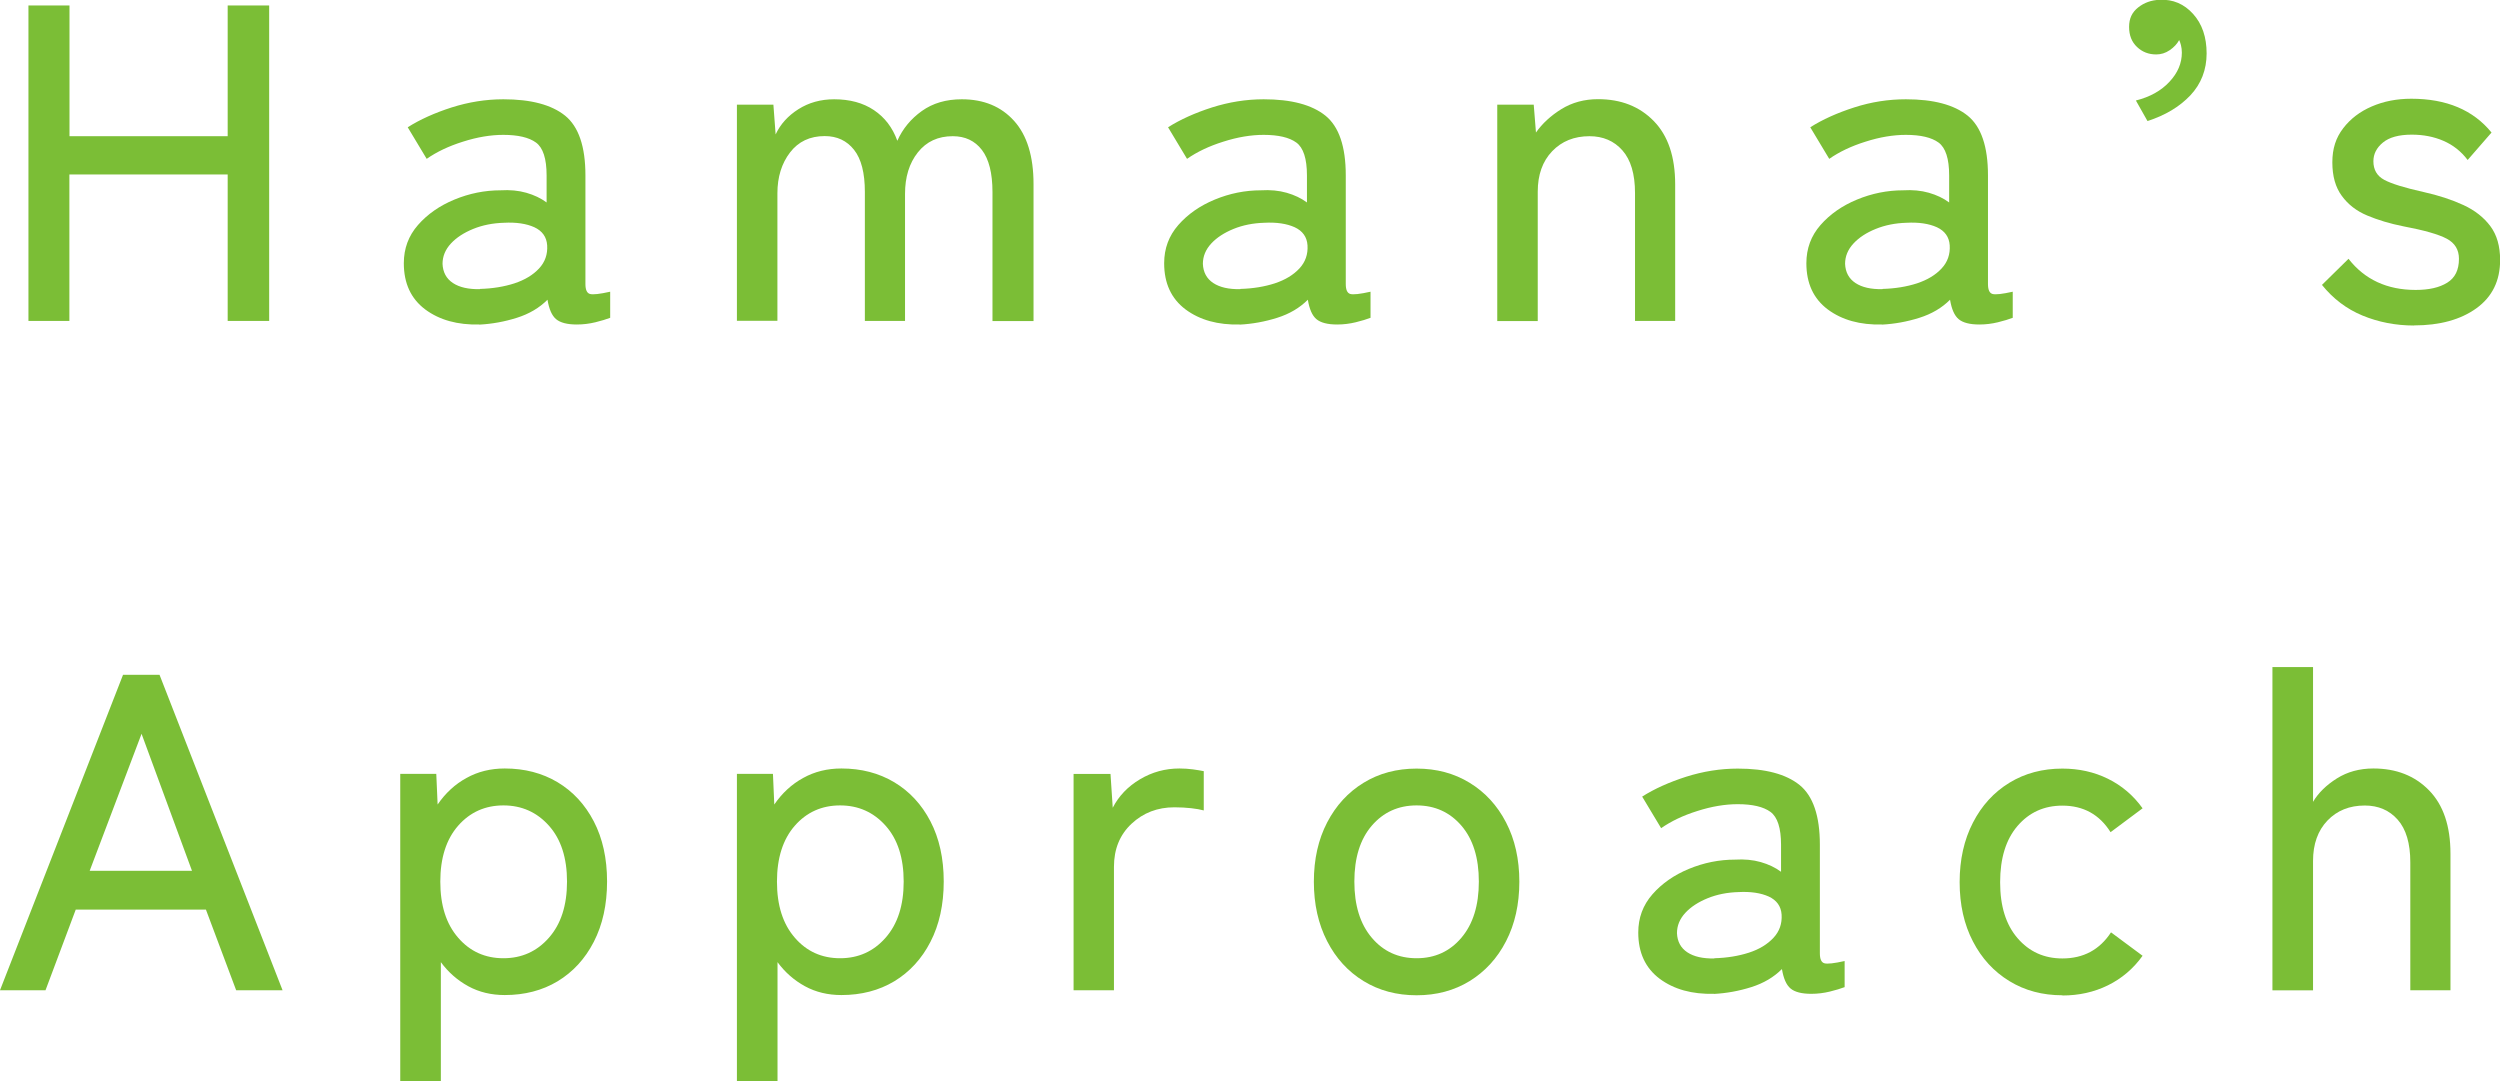
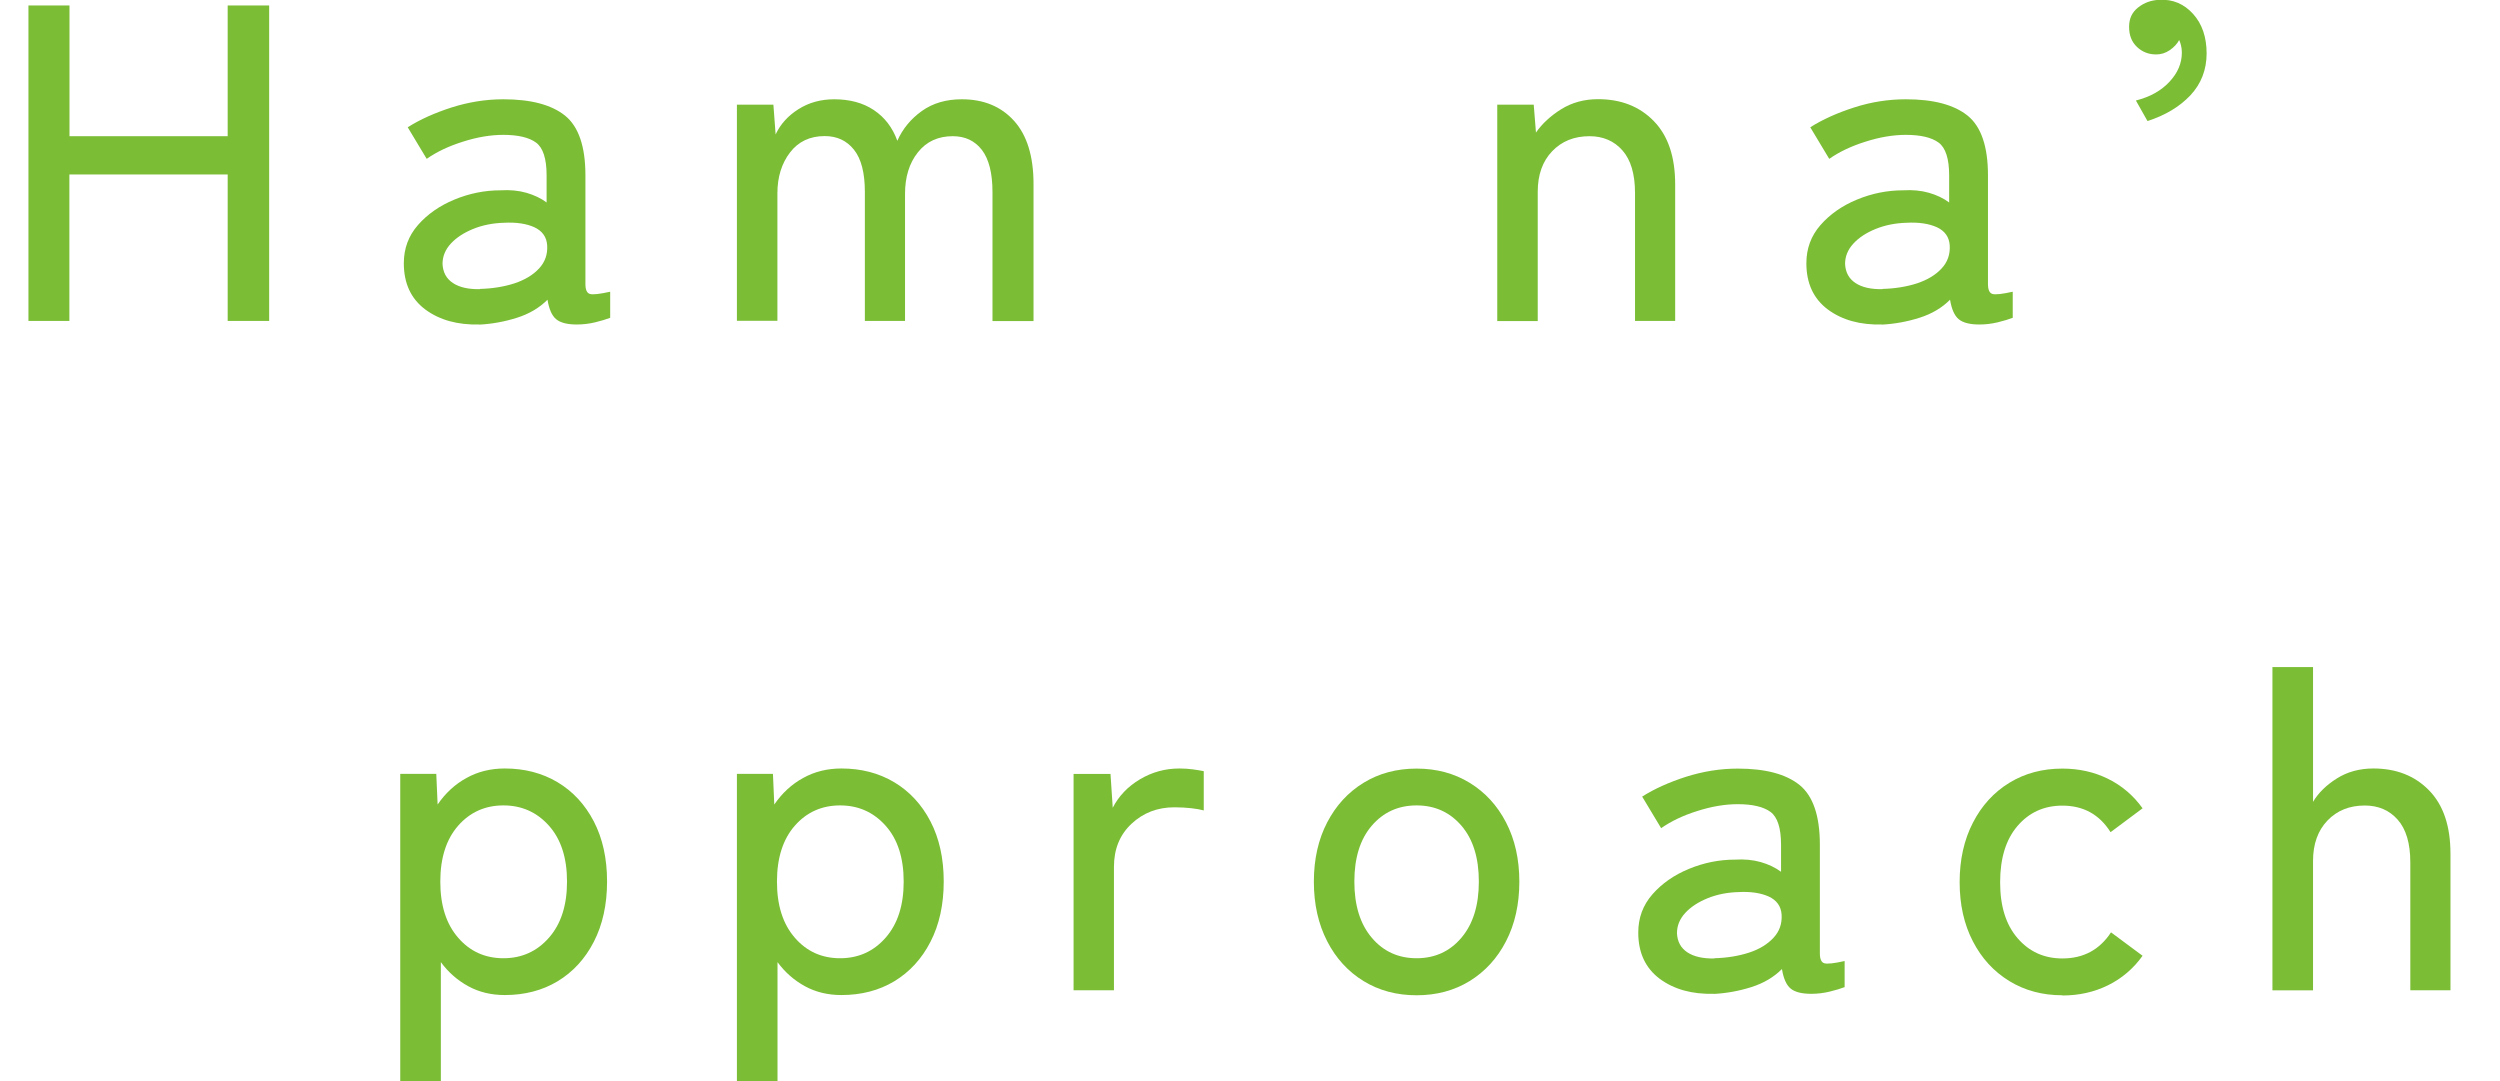
<svg xmlns="http://www.w3.org/2000/svg" id="_レイヤー_2" data-name="レイヤー 2" viewBox="0 0 224.11 96.93">
  <defs>
    <style>
      .cls-1 {
        fill: #7bbe36;
        stroke-width: 0px;
      }
    </style>
  </defs>
  <g id="A-1">
    <g>
      <path class="cls-1" d="M2.55,28.77V.49h3.68v11.72h14.18V.49h3.72v28.28h-3.72v-13.13H6.22v13.13h-3.68Z" />
      <path class="cls-1" d="M42.99,29.09c-1.97.05-3.59-.4-4.87-1.35-1.28-.96-1.92-2.34-1.92-4.14,0-1.32.42-2.46,1.27-3.43.85-.97,1.94-1.73,3.27-2.28,1.33-.55,2.71-.83,4.14-.83.83-.05,1.6.02,2.3.22.7.2,1.31.49,1.82.87v-2.42c0-1.51-.32-2.49-.95-2.95-.63-.46-1.61-.69-2.93-.69-1.13,0-2.34.2-3.62.61-1.28.4-2.36.92-3.25,1.54l-1.7-2.83c1.1-.7,2.42-1.29,3.94-1.78,1.52-.48,3.06-.73,4.63-.73,2.48,0,4.32.49,5.54,1.47,1.21.98,1.82,2.77,1.82,5.35v9.74c0,.51.13.81.4.89.27.08.88.01,1.82-.2v2.34c-.35.13-.79.27-1.33.4-.54.13-1.09.2-1.66.2-.86,0-1.48-.16-1.86-.48-.38-.32-.63-.9-.77-1.74-.73.73-1.64,1.27-2.75,1.62s-2.22.55-3.35.61ZM43.03,25.9c1.13-.03,2.16-.2,3.09-.5.93-.31,1.66-.75,2.2-1.33.54-.58.78-1.27.73-2.08-.05-.75-.44-1.29-1.15-1.62-.71-.32-1.62-.46-2.73-.4-1,.03-1.91.21-2.75.55-.83.34-1.5.77-2,1.31-.5.54-.75,1.15-.75,1.82.03.75.34,1.33.93,1.72.59.39,1.4.57,2.42.55Z" />
      <path class="cls-1" d="M66.06,28.77V9.38h3.27l.2,2.67c.43-.92,1.11-1.67,2.04-2.26.93-.59,2-.89,3.21-.89,1.4,0,2.59.32,3.56.97s1.67,1.56,2.1,2.75c.48-1.08,1.22-1.97,2.2-2.67.98-.7,2.17-1.05,3.58-1.05,1.97,0,3.53.65,4.69,1.94,1.16,1.29,1.74,3.18,1.74,5.66v12.28h-3.68v-11.56c0-1.7-.32-2.96-.95-3.78-.63-.82-1.5-1.23-2.61-1.23-1.32,0-2.36.48-3.13,1.45s-1.15,2.21-1.15,3.72v11.39h-3.6v-11.56c0-1.7-.32-2.96-.97-3.78-.65-.82-1.52-1.23-2.63-1.23-1.32,0-2.36.49-3.11,1.47-.75.98-1.13,2.2-1.13,3.66v11.43h-3.64Z" />
-       <path class="cls-1" d="M111.15,29.09c-1.97.05-3.59-.4-4.87-1.35-1.28-.96-1.92-2.34-1.92-4.14,0-1.32.42-2.46,1.27-3.43.85-.97,1.94-1.73,3.27-2.28,1.33-.55,2.71-.83,4.14-.83.83-.05,1.6.02,2.3.22.7.2,1.31.49,1.82.87v-2.42c0-1.51-.32-2.49-.95-2.95-.63-.46-1.61-.69-2.93-.69-1.13,0-2.34.2-3.62.61-1.28.4-2.36.92-3.25,1.54l-1.7-2.83c1.1-.7,2.42-1.29,3.94-1.78,1.52-.48,3.06-.73,4.63-.73,2.48,0,4.32.49,5.54,1.47,1.21.98,1.82,2.77,1.82,5.35v9.74c0,.51.13.81.4.89.27.08.88.01,1.82-.2v2.34c-.35.13-.79.27-1.33.4-.54.13-1.09.2-1.66.2-.86,0-1.48-.16-1.86-.48-.38-.32-.63-.9-.77-1.74-.73.73-1.64,1.27-2.75,1.62s-2.22.55-3.35.61ZM111.19,25.9c1.13-.03,2.16-.2,3.09-.5.93-.31,1.66-.75,2.2-1.33.54-.58.78-1.27.73-2.08-.05-.75-.44-1.29-1.15-1.62-.71-.32-1.62-.46-2.73-.4-1,.03-1.91.21-2.75.55-.83.34-1.5.77-2,1.31-.5.54-.75,1.15-.75,1.82.03.75.34,1.33.93,1.72.59.39,1.4.57,2.42.55Z" />
      <path class="cls-1" d="M134.22,28.77V9.38h3.27l.2,2.5c.57-.81,1.33-1.51,2.28-2.1.96-.59,2.05-.89,3.29-.89,2.05,0,3.71.65,4.99,1.96,1.28,1.31,1.92,3.2,1.92,5.68v12.24h-3.6v-11.47c0-1.7-.38-2.97-1.13-3.82-.75-.85-1.74-1.27-2.95-1.27-1.37,0-2.49.45-3.35,1.35-.86.9-1.29,2.11-1.29,3.62v11.6h-3.64Z" />
      <path class="cls-1" d="M168.72,29.09c-1.97.05-3.59-.4-4.87-1.35-1.28-.96-1.92-2.34-1.92-4.14,0-1.32.42-2.46,1.27-3.43s1.94-1.73,3.27-2.28c1.33-.55,2.71-.83,4.14-.83.83-.05,1.6.02,2.3.22.7.2,1.31.49,1.82.87v-2.42c0-1.51-.32-2.49-.95-2.95-.63-.46-1.61-.69-2.93-.69-1.13,0-2.34.2-3.62.61-1.28.4-2.36.92-3.25,1.54l-1.7-2.83c1.1-.7,2.42-1.29,3.94-1.78s3.06-.73,4.63-.73c2.48,0,4.32.49,5.54,1.47,1.21.98,1.82,2.77,1.82,5.35v9.74c0,.51.13.81.4.89.27.08.88.01,1.82-.2v2.34c-.35.13-.79.27-1.33.4-.54.13-1.09.2-1.66.2-.86,0-1.48-.16-1.86-.48s-.63-.9-.77-1.74c-.73.73-1.64,1.27-2.75,1.62-1.11.35-2.22.55-3.35.61ZM168.76,25.9c1.13-.03,2.16-.2,3.09-.5.93-.31,1.66-.75,2.2-1.33.54-.58.78-1.27.73-2.08-.05-.75-.44-1.29-1.15-1.62-.71-.32-1.62-.46-2.73-.4-1,.03-1.91.21-2.75.55-.84.34-1.5.77-2,1.31-.5.54-.75,1.15-.75,1.82.03.75.34,1.33.93,1.72.59.39,1.4.57,2.42.55Z" />
      <path class="cls-1" d="M192.52,10.87l-1.05-1.86c1.27-.32,2.27-.88,3.01-1.68.74-.79,1.11-1.66,1.11-2.61,0-.24-.03-.46-.08-.67-.05-.2-.11-.36-.16-.46-.19.35-.47.65-.85.91-.38.26-.78.38-1.21.38-.67,0-1.25-.22-1.72-.67-.47-.44-.71-1.04-.71-1.8s.27-1.31.81-1.74c.54-.43,1.18-.66,1.94-.69,1.18-.05,2.18.37,2.99,1.27.81.9,1.21,2.08,1.21,3.54s-.49,2.73-1.46,3.76c-.97,1.02-2.25,1.79-3.84,2.3Z" />
-       <path class="cls-1" d="M216.4,29.18c-1.64,0-3.18-.3-4.61-.89-1.43-.59-2.64-1.51-3.64-2.75l2.38-2.34c1.45,1.86,3.46,2.79,6.02,2.79,1.18,0,2.13-.21,2.83-.65.7-.43,1.05-1.14,1.05-2.14,0-.81-.36-1.41-1.09-1.8-.73-.39-2.02-.76-3.88-1.11-1.21-.24-2.3-.57-3.25-.97-.96-.4-1.72-.99-2.28-1.76-.57-.77-.85-1.77-.85-3.01s.32-2.2.97-3.05c.65-.85,1.5-1.5,2.57-1.96,1.06-.46,2.24-.69,3.54-.69,3.15,0,5.55,1.01,7.19,3.03l-2.14,2.46c-.59-.78-1.32-1.35-2.18-1.72s-1.8-.55-2.83-.55c-1.16,0-2.02.24-2.59.71-.57.47-.85,1.03-.85,1.68,0,.75.32,1.31.97,1.66.65.35,1.82.71,3.52,1.09,1.35.3,2.54.69,3.58,1.17s1.84,1.12,2.42,1.9c.58.78.87,1.79.87,3.03,0,1.86-.71,3.3-2.12,4.32-1.41,1.02-3.28,1.54-5.6,1.54Z" />
-       <path class="cls-1" d="M0,88.77l11.03-28.28h3.27l11.03,28.28h-4.16l-2.71-7.23H6.79l-2.71,7.23H0ZM8.04,78.06h9.17l-4.52-12.28-4.65,12.28Z" />
      <path class="cls-1" d="M35.88,96.93v-27.56h3.23l.12,2.75c.7-1.02,1.56-1.82,2.59-2.38,1.02-.57,2.17-.85,3.43-.85,1.78,0,3.35.41,4.73,1.23,1.37.82,2.46,1.99,3.25,3.51.79,1.52,1.19,3.32,1.19,5.39s-.4,3.88-1.19,5.41c-.79,1.54-1.88,2.71-3.25,3.54-1.37.82-2.95,1.23-4.73,1.23-1.21,0-2.3-.26-3.27-.79-.97-.53-1.79-1.25-2.46-2.16v10.67h-3.64ZM45.13,85.9c1.64,0,3-.61,4.08-1.84,1.08-1.23,1.62-2.9,1.62-5.03s-.54-3.8-1.62-5.01c-1.08-1.21-2.44-1.82-4.08-1.82s-3,.61-4.06,1.82c-1.06,1.21-1.6,2.88-1.6,5.01s.53,3.8,1.6,5.03c1.06,1.23,2.42,1.84,4.06,1.84Z" />
      <path class="cls-1" d="M66.06,96.93v-27.56h3.23l.12,2.75c.7-1.02,1.56-1.82,2.59-2.38,1.02-.57,2.17-.85,3.43-.85,1.78,0,3.35.41,4.73,1.23,1.37.82,2.46,1.99,3.25,3.51.79,1.52,1.19,3.32,1.19,5.39s-.4,3.88-1.19,5.41c-.79,1.54-1.88,2.71-3.25,3.54-1.37.82-2.95,1.23-4.73,1.23-1.21,0-2.3-.26-3.27-.79-.97-.53-1.79-1.25-2.46-2.16v10.67h-3.64ZM75.31,85.9c1.64,0,3-.61,4.08-1.84,1.08-1.23,1.62-2.9,1.62-5.03s-.54-3.8-1.62-5.01c-1.08-1.21-2.44-1.82-4.08-1.82s-3,.61-4.06,1.82c-1.06,1.21-1.6,2.88-1.6,5.01s.53,3.8,1.6,5.03c1.06,1.23,2.42,1.84,4.06,1.84Z" />
      <path class="cls-1" d="M96.24,88.77v-19.39h3.31l.2,3.03c.54-1.05,1.35-1.9,2.44-2.55s2.27-.97,3.54-.97c.43,0,.83.03,1.21.08.38.05.7.11.97.16v3.52c-.3-.08-.67-.15-1.13-.2-.46-.05-.96-.08-1.5-.08-1.51,0-2.79.49-3.84,1.47-1.05.98-1.58,2.27-1.58,3.86v11.07h-3.64Z" />
      <path class="cls-1" d="M126.99,89.22c-1.78,0-3.36-.42-4.75-1.27-1.39-.85-2.48-2.04-3.27-3.58-.79-1.54-1.19-3.31-1.19-5.33s.4-3.79,1.19-5.31c.79-1.52,1.88-2.71,3.27-3.56,1.39-.85,2.97-1.27,4.75-1.27s3.36.42,4.75,1.27c1.39.85,2.48,2.03,3.27,3.56.79,1.52,1.19,3.29,1.19,5.31s-.4,3.8-1.19,5.33c-.79,1.54-1.89,2.73-3.27,3.58-1.39.85-2.97,1.27-4.75,1.27ZM126.99,85.9c1.64,0,2.98-.61,4.02-1.84,1.04-1.23,1.56-2.9,1.56-5.03s-.52-3.8-1.56-5.01c-1.04-1.21-2.38-1.82-4.02-1.82s-2.98.61-4.02,1.82c-1.04,1.21-1.56,2.88-1.56,5.01s.52,3.8,1.56,5.03c1.04,1.23,2.38,1.84,4.02,1.84Z" />
      <path class="cls-1" d="M153.65,89.09c-1.97.05-3.59-.4-4.87-1.35-1.28-.96-1.92-2.34-1.92-4.14,0-1.32.42-2.46,1.27-3.43.85-.97,1.94-1.73,3.27-2.28,1.33-.55,2.71-.83,4.14-.83.83-.05,1.6.02,2.3.22.7.2,1.31.49,1.82.87v-2.42c0-1.51-.32-2.49-.95-2.95-.63-.46-1.61-.69-2.93-.69-1.13,0-2.34.2-3.62.61-1.28.4-2.36.92-3.25,1.54l-1.7-2.83c1.1-.7,2.42-1.29,3.94-1.78,1.52-.48,3.06-.73,4.63-.73,2.48,0,4.32.49,5.54,1.47,1.21.98,1.82,2.77,1.82,5.35v9.74c0,.51.13.81.4.89.27.08.88.01,1.82-.2v2.34c-.35.13-.79.27-1.33.4-.54.13-1.09.2-1.66.2-.86,0-1.48-.16-1.86-.48s-.63-.9-.77-1.74c-.73.73-1.64,1.27-2.75,1.62-1.11.35-2.22.55-3.35.61ZM153.69,85.9c1.13-.03,2.16-.2,3.09-.5s1.66-.75,2.2-1.33c.54-.58.78-1.27.73-2.08-.05-.75-.44-1.29-1.15-1.62-.71-.32-1.62-.46-2.73-.4-1,.03-1.91.21-2.75.55-.83.34-1.5.77-2,1.31-.5.54-.75,1.15-.75,1.82.03.75.34,1.33.93,1.72.59.39,1.4.57,2.42.55Z" />
      <path class="cls-1" d="M184.88,89.22c-1.78,0-3.36-.42-4.75-1.27-1.39-.85-2.48-2.03-3.27-3.56-.79-1.52-1.19-3.29-1.19-5.31s.4-3.8,1.19-5.33c.79-1.54,1.88-2.73,3.27-3.58,1.39-.85,2.97-1.27,4.75-1.27,1.48,0,2.84.3,4.08.91,1.24.61,2.28,1.49,3.11,2.65l-2.87,2.14c-1-1.59-2.44-2.38-4.32-2.38-1.64,0-2.98.61-4.02,1.82-1.04,1.21-1.56,2.9-1.56,5.05s.52,3.8,1.56,5.01c1.04,1.21,2.38,1.82,4.02,1.82,1.89,0,3.34-.78,4.36-2.34l2.83,2.1c-.83,1.16-1.87,2.04-3.11,2.65-1.24.61-2.6.91-4.08.91Z" />
      <path class="cls-1" d="M203.71,88.77v-28.97h3.64v12.08c.48-.81,1.2-1.51,2.14-2.1.94-.59,2.03-.89,3.27-.89,2.05,0,3.71.65,4.99,1.96,1.28,1.31,1.92,3.2,1.92,5.68v12.24h-3.6v-11.47c0-1.7-.38-2.97-1.13-3.82-.75-.85-1.74-1.27-2.95-1.27-1.37,0-2.49.45-3.35,1.35-.86.9-1.29,2.11-1.29,3.62v11.6h-3.64Z" />
    </g>
  </g>
</svg>